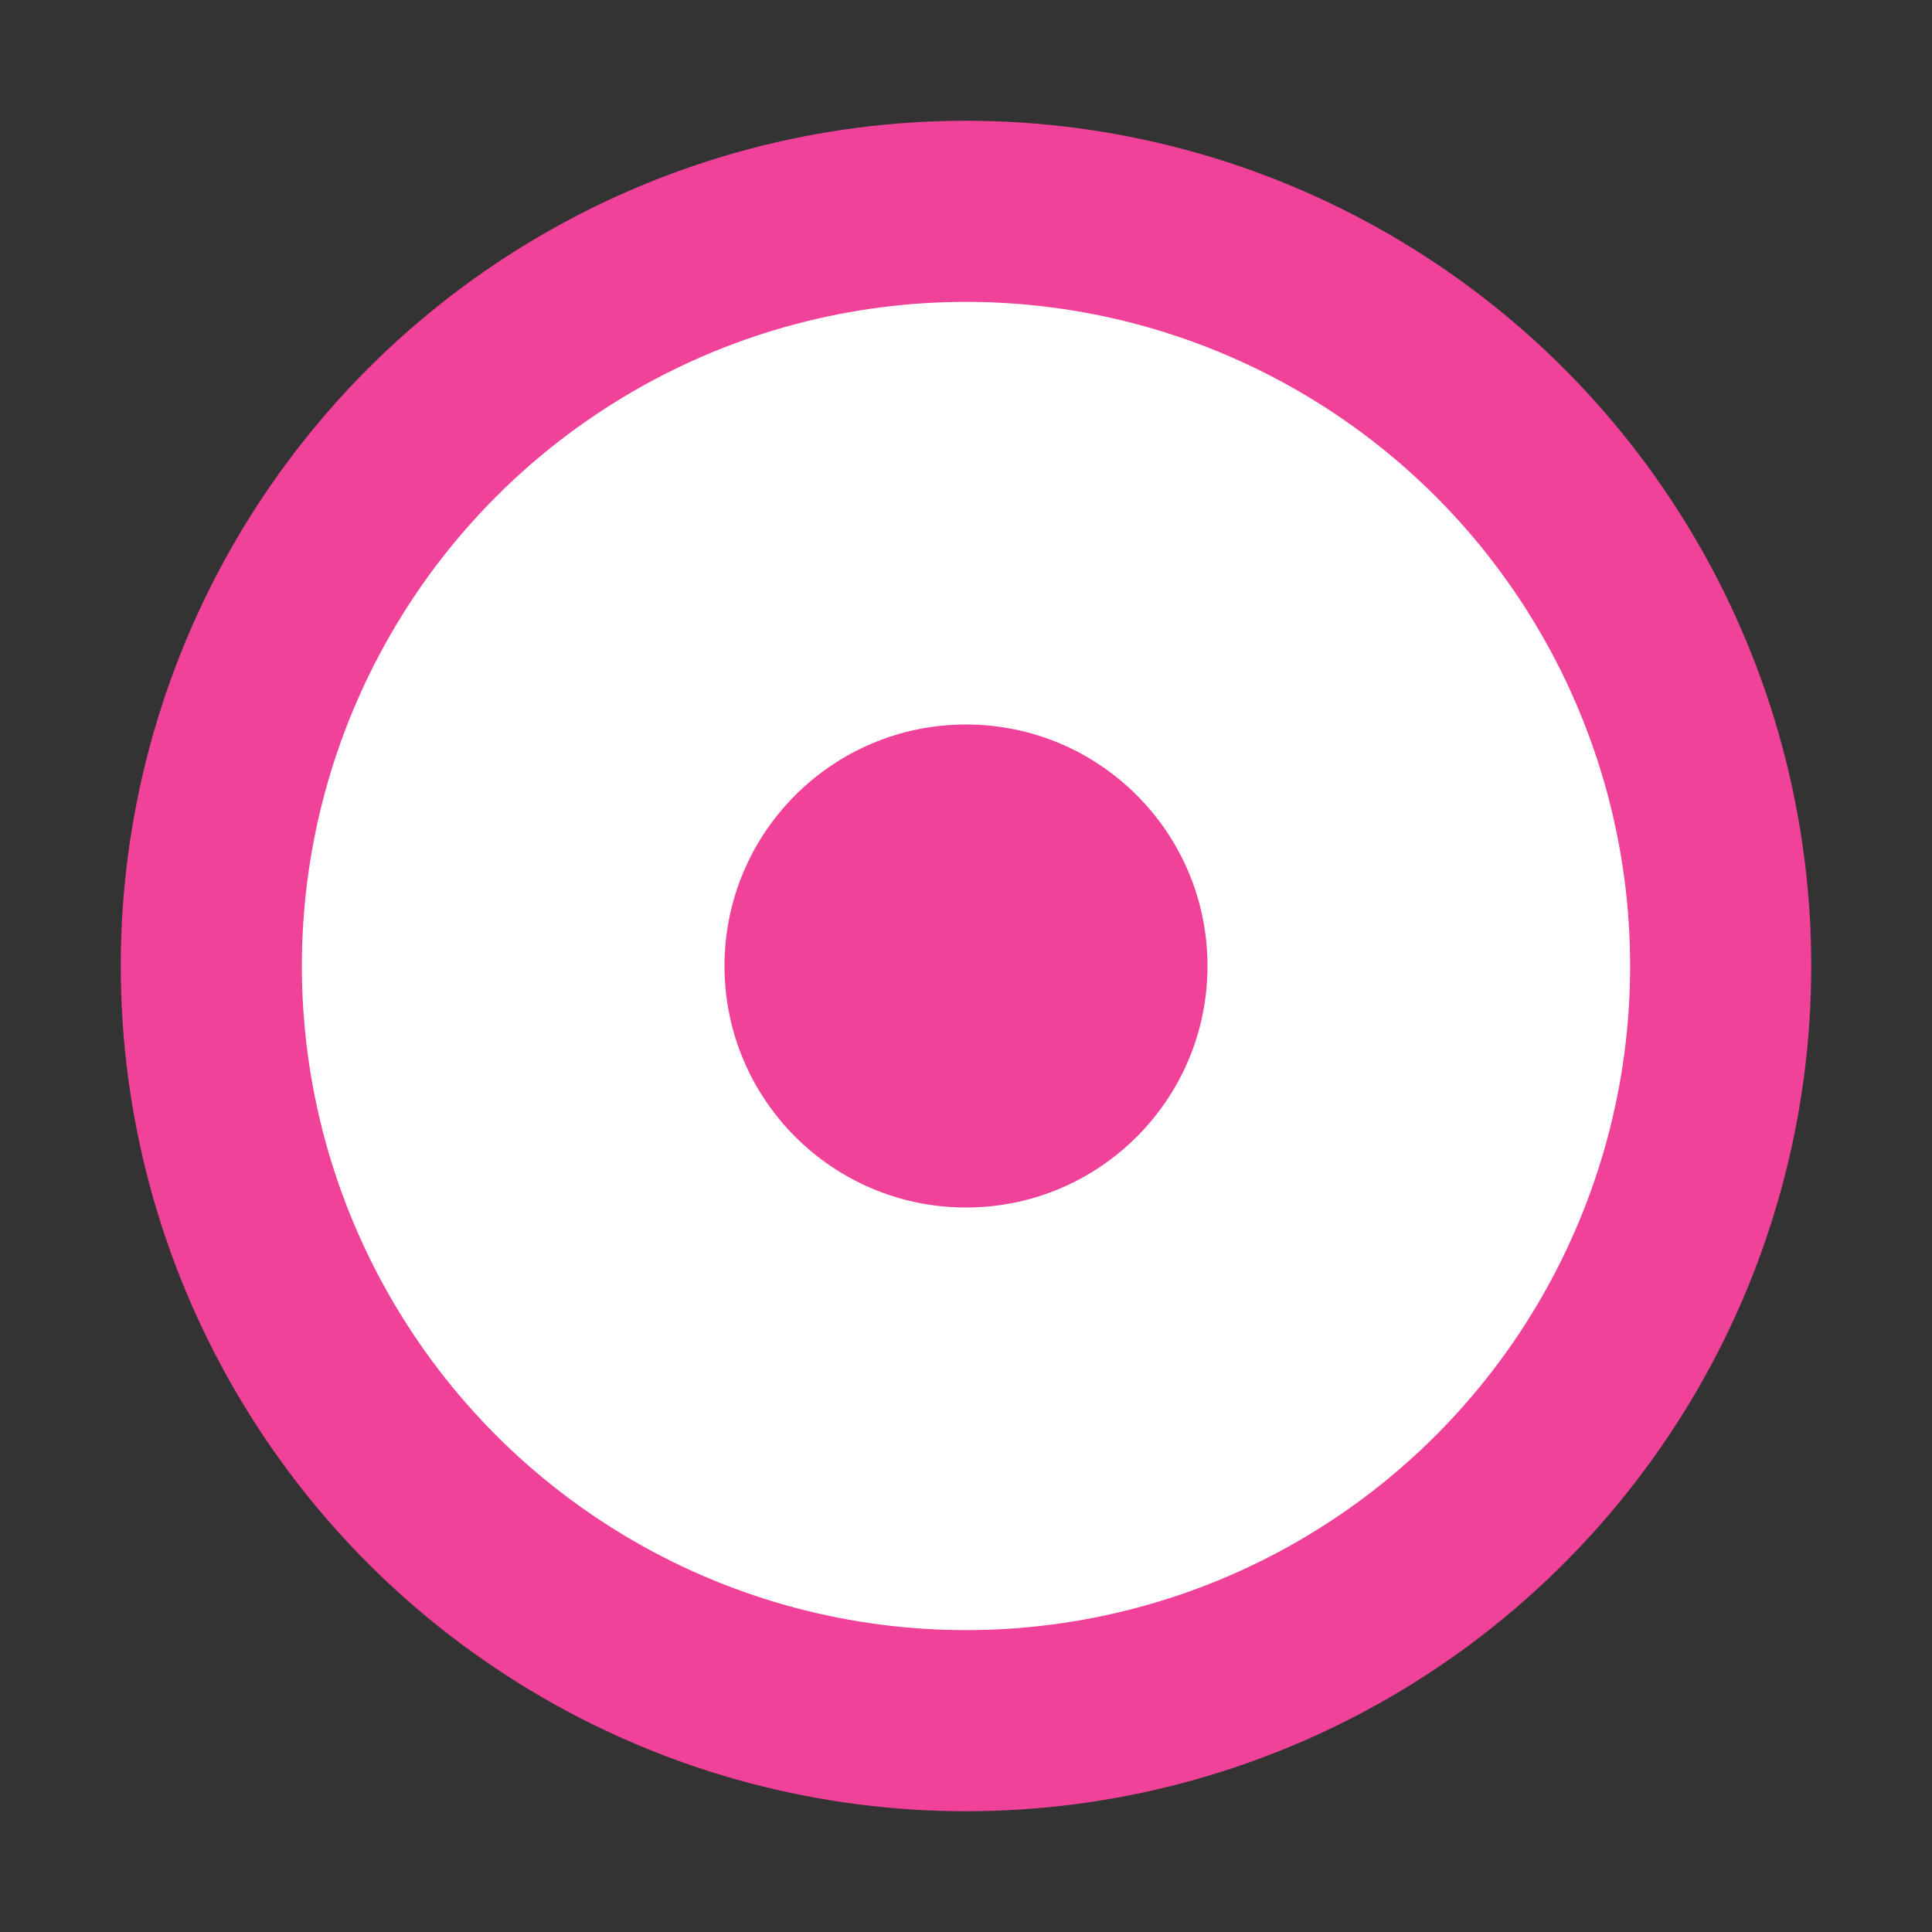
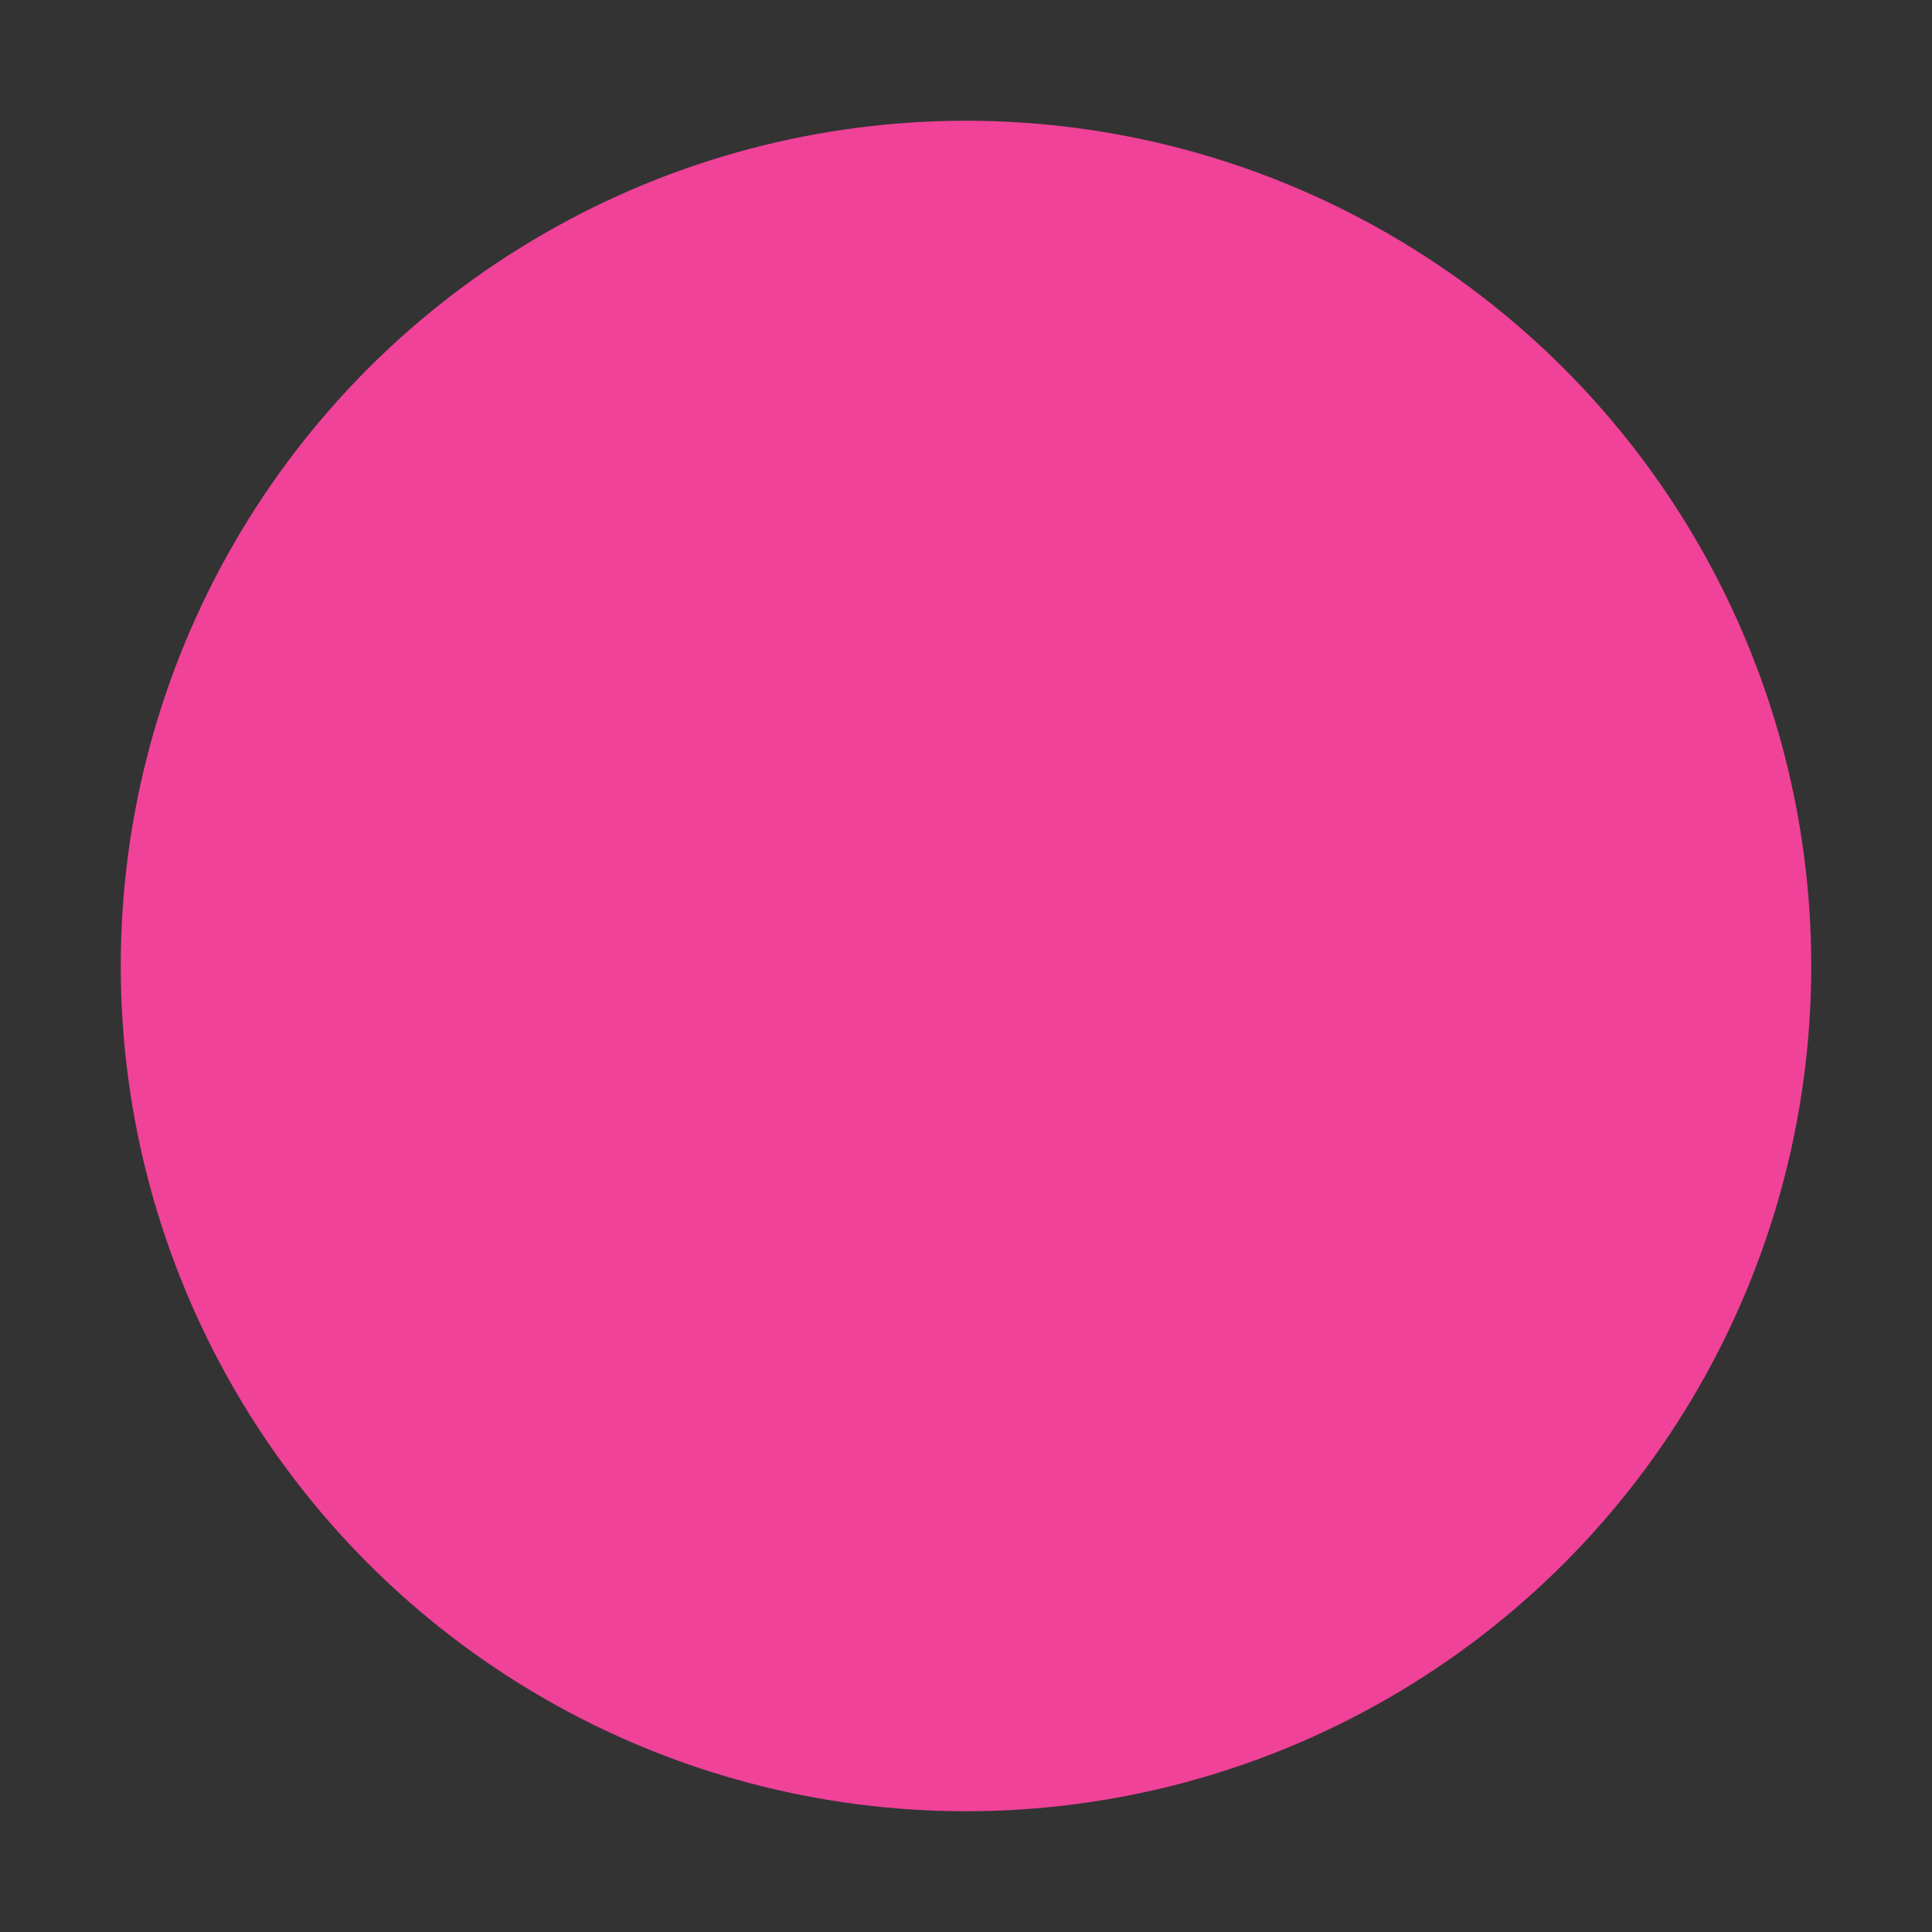
<svg xmlns="http://www.w3.org/2000/svg" width="32" height="32" viewBox="0 0 32 32" fill="none">
  <rect x="0" y="0" width="32" height="32" fill="#333333" stroke="none" />
  <circle cx="16" cy="16" r="14" fill="#f04299" />
-   <circle cx="16" cy="16" r="11" fill="white" />
  <circle cx="16" cy="16" r="4" fill="#f04299" />
</svg>